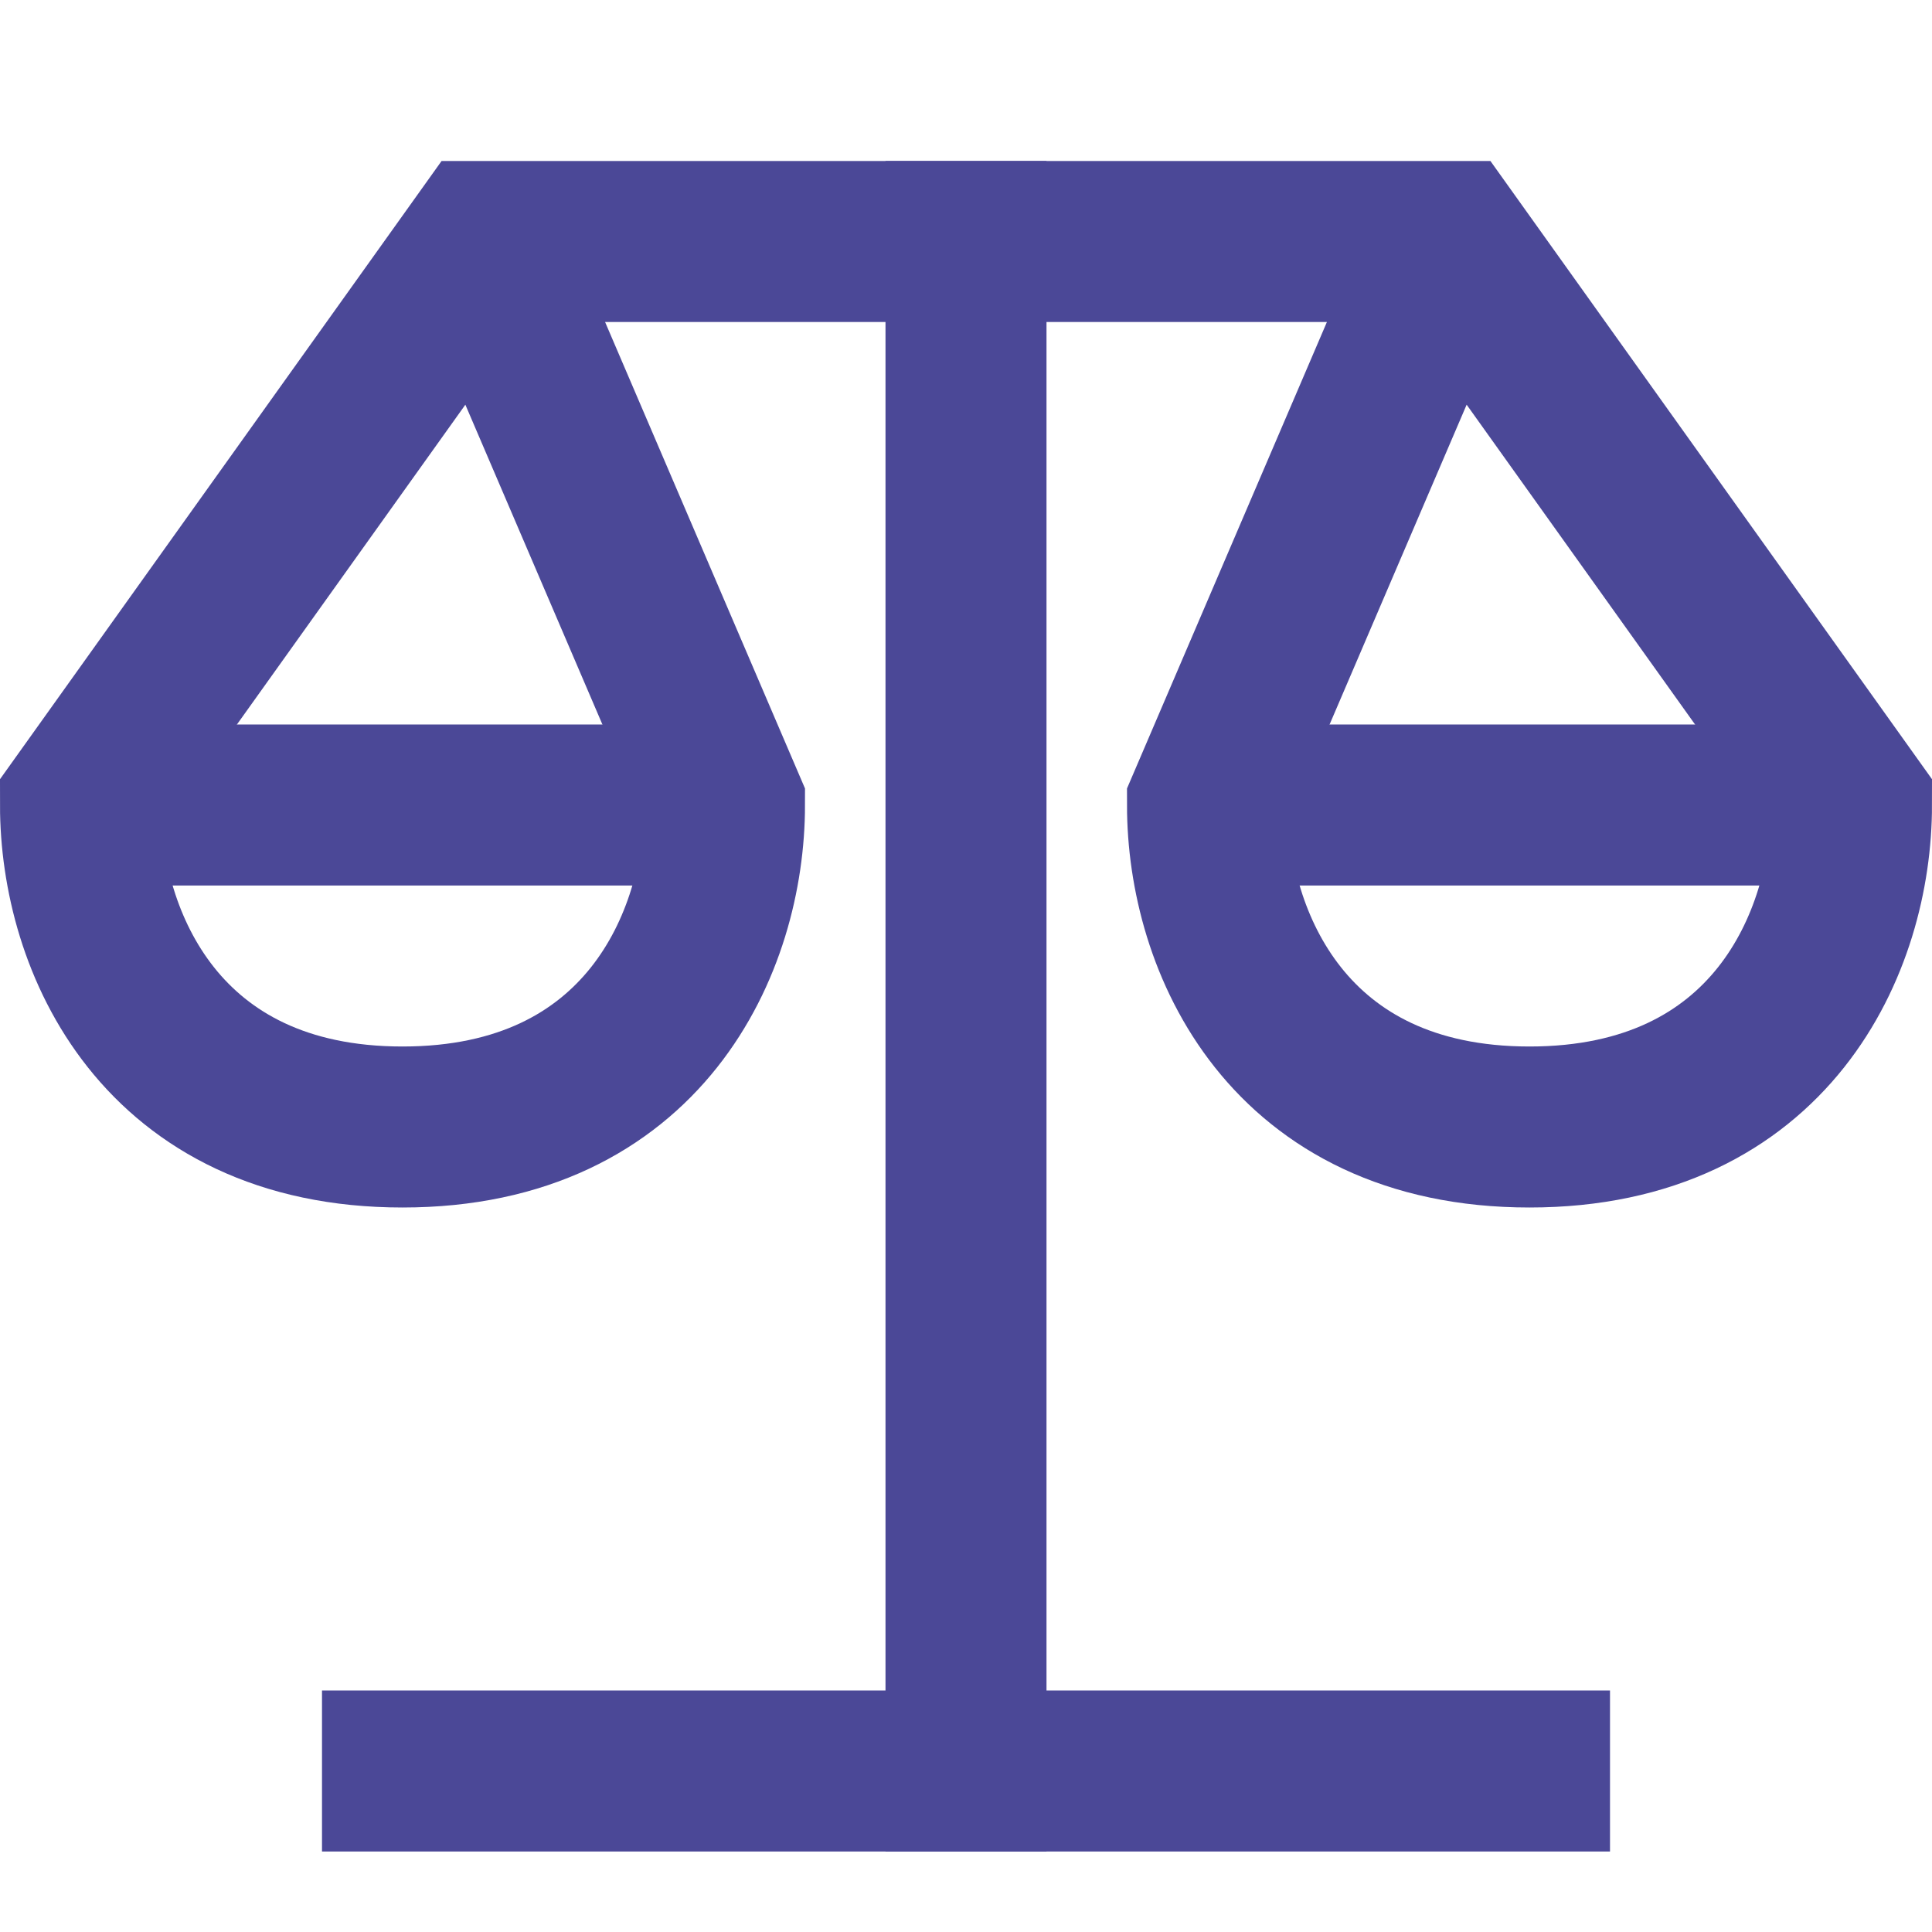
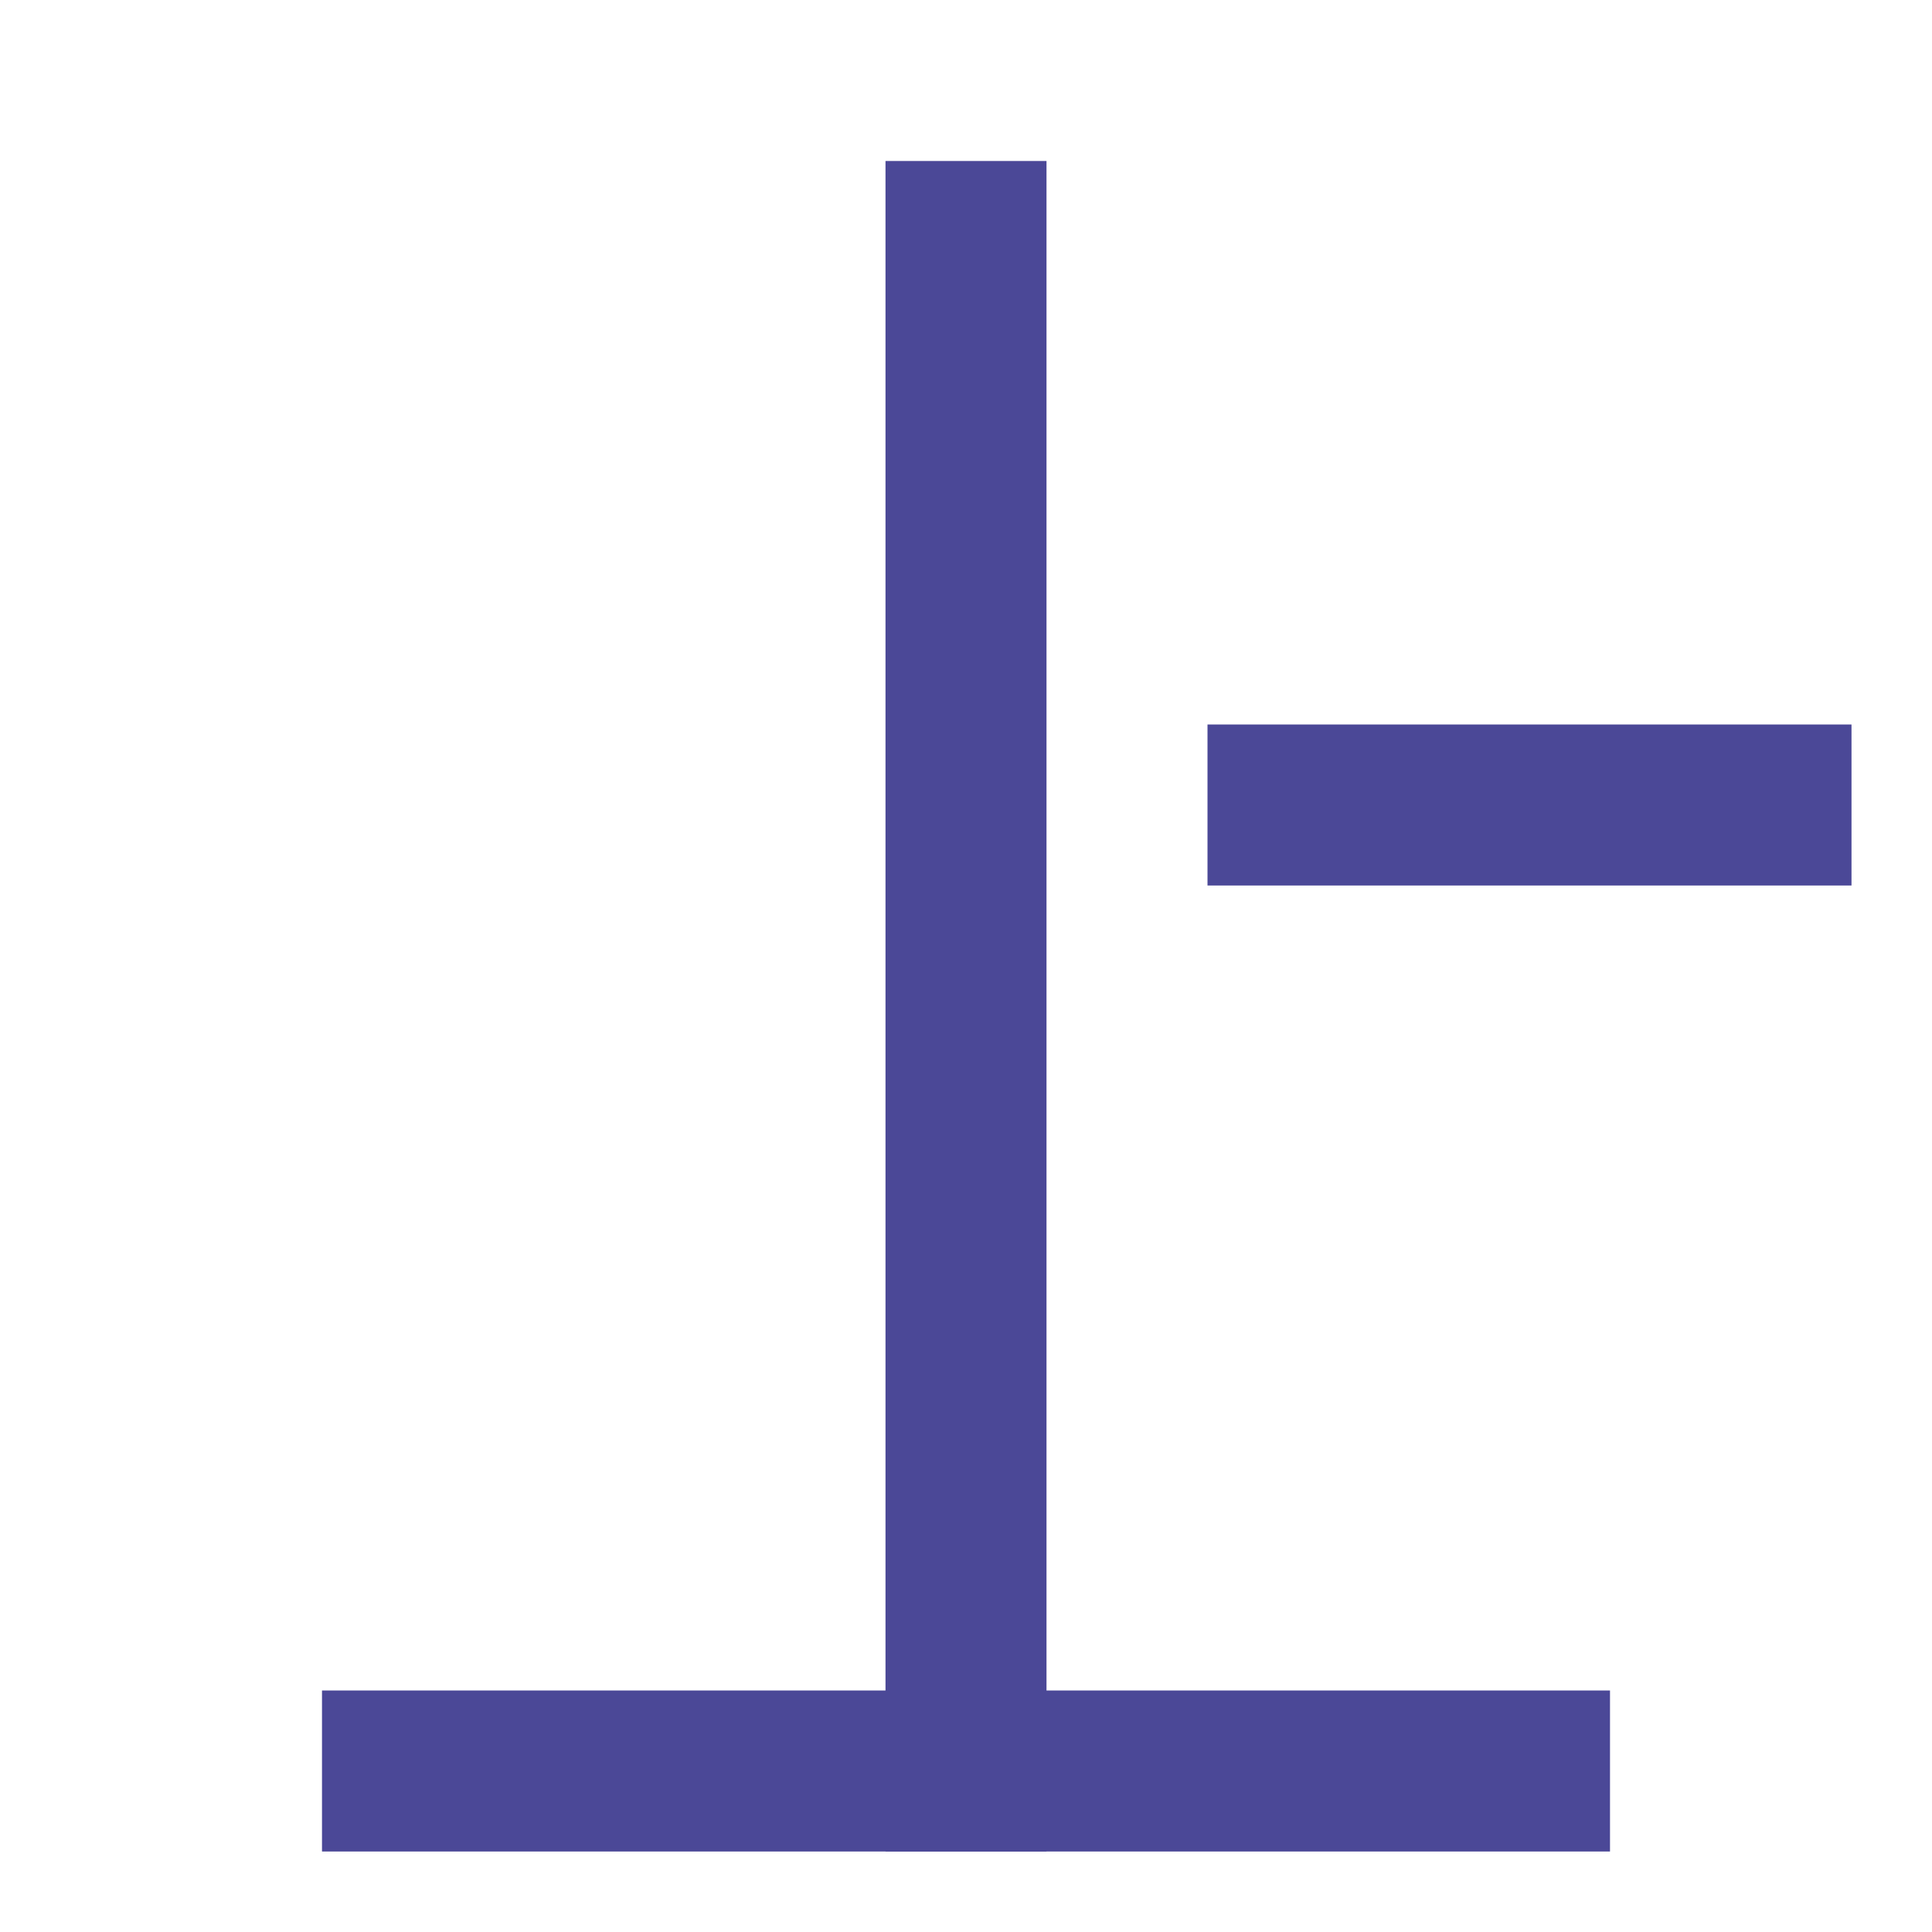
<svg xmlns="http://www.w3.org/2000/svg" version="1.1" id="Layer_1" x="0px" y="0px" viewBox="0 0 24 24" style="enable-background:new 0 0 24 24;" xml:space="preserve">
  <style type="text/css">
	.st0{fill:none;stroke:#4B4897;stroke-width:2;stroke-miterlimit:10;}
	.st1{fill:none;stroke:#4B4897;stroke-width:2;stroke-linecap:square;stroke-miterlimit:10;}
</style>
  <g>
-     <path class="st0" d="M6,3l3,7c0,1.7-1,4-4,4s-4-2.3-4-4L6,3h12l5,7c0,1.7-1,4-4,4s-4-2.3-4-4l3-7" />
    <line class="st1" x1="12" y1="3" x2="12" y2="22" />
    <line class="st1" x1="5" y1="22" x2="19" y2="22" />
-     <line class="st0" x1="1" y1="10" x2="9" y2="10" />
    <line class="st0" x1="15" y1="10" x2="23" y2="10" />
  </g>
</svg>